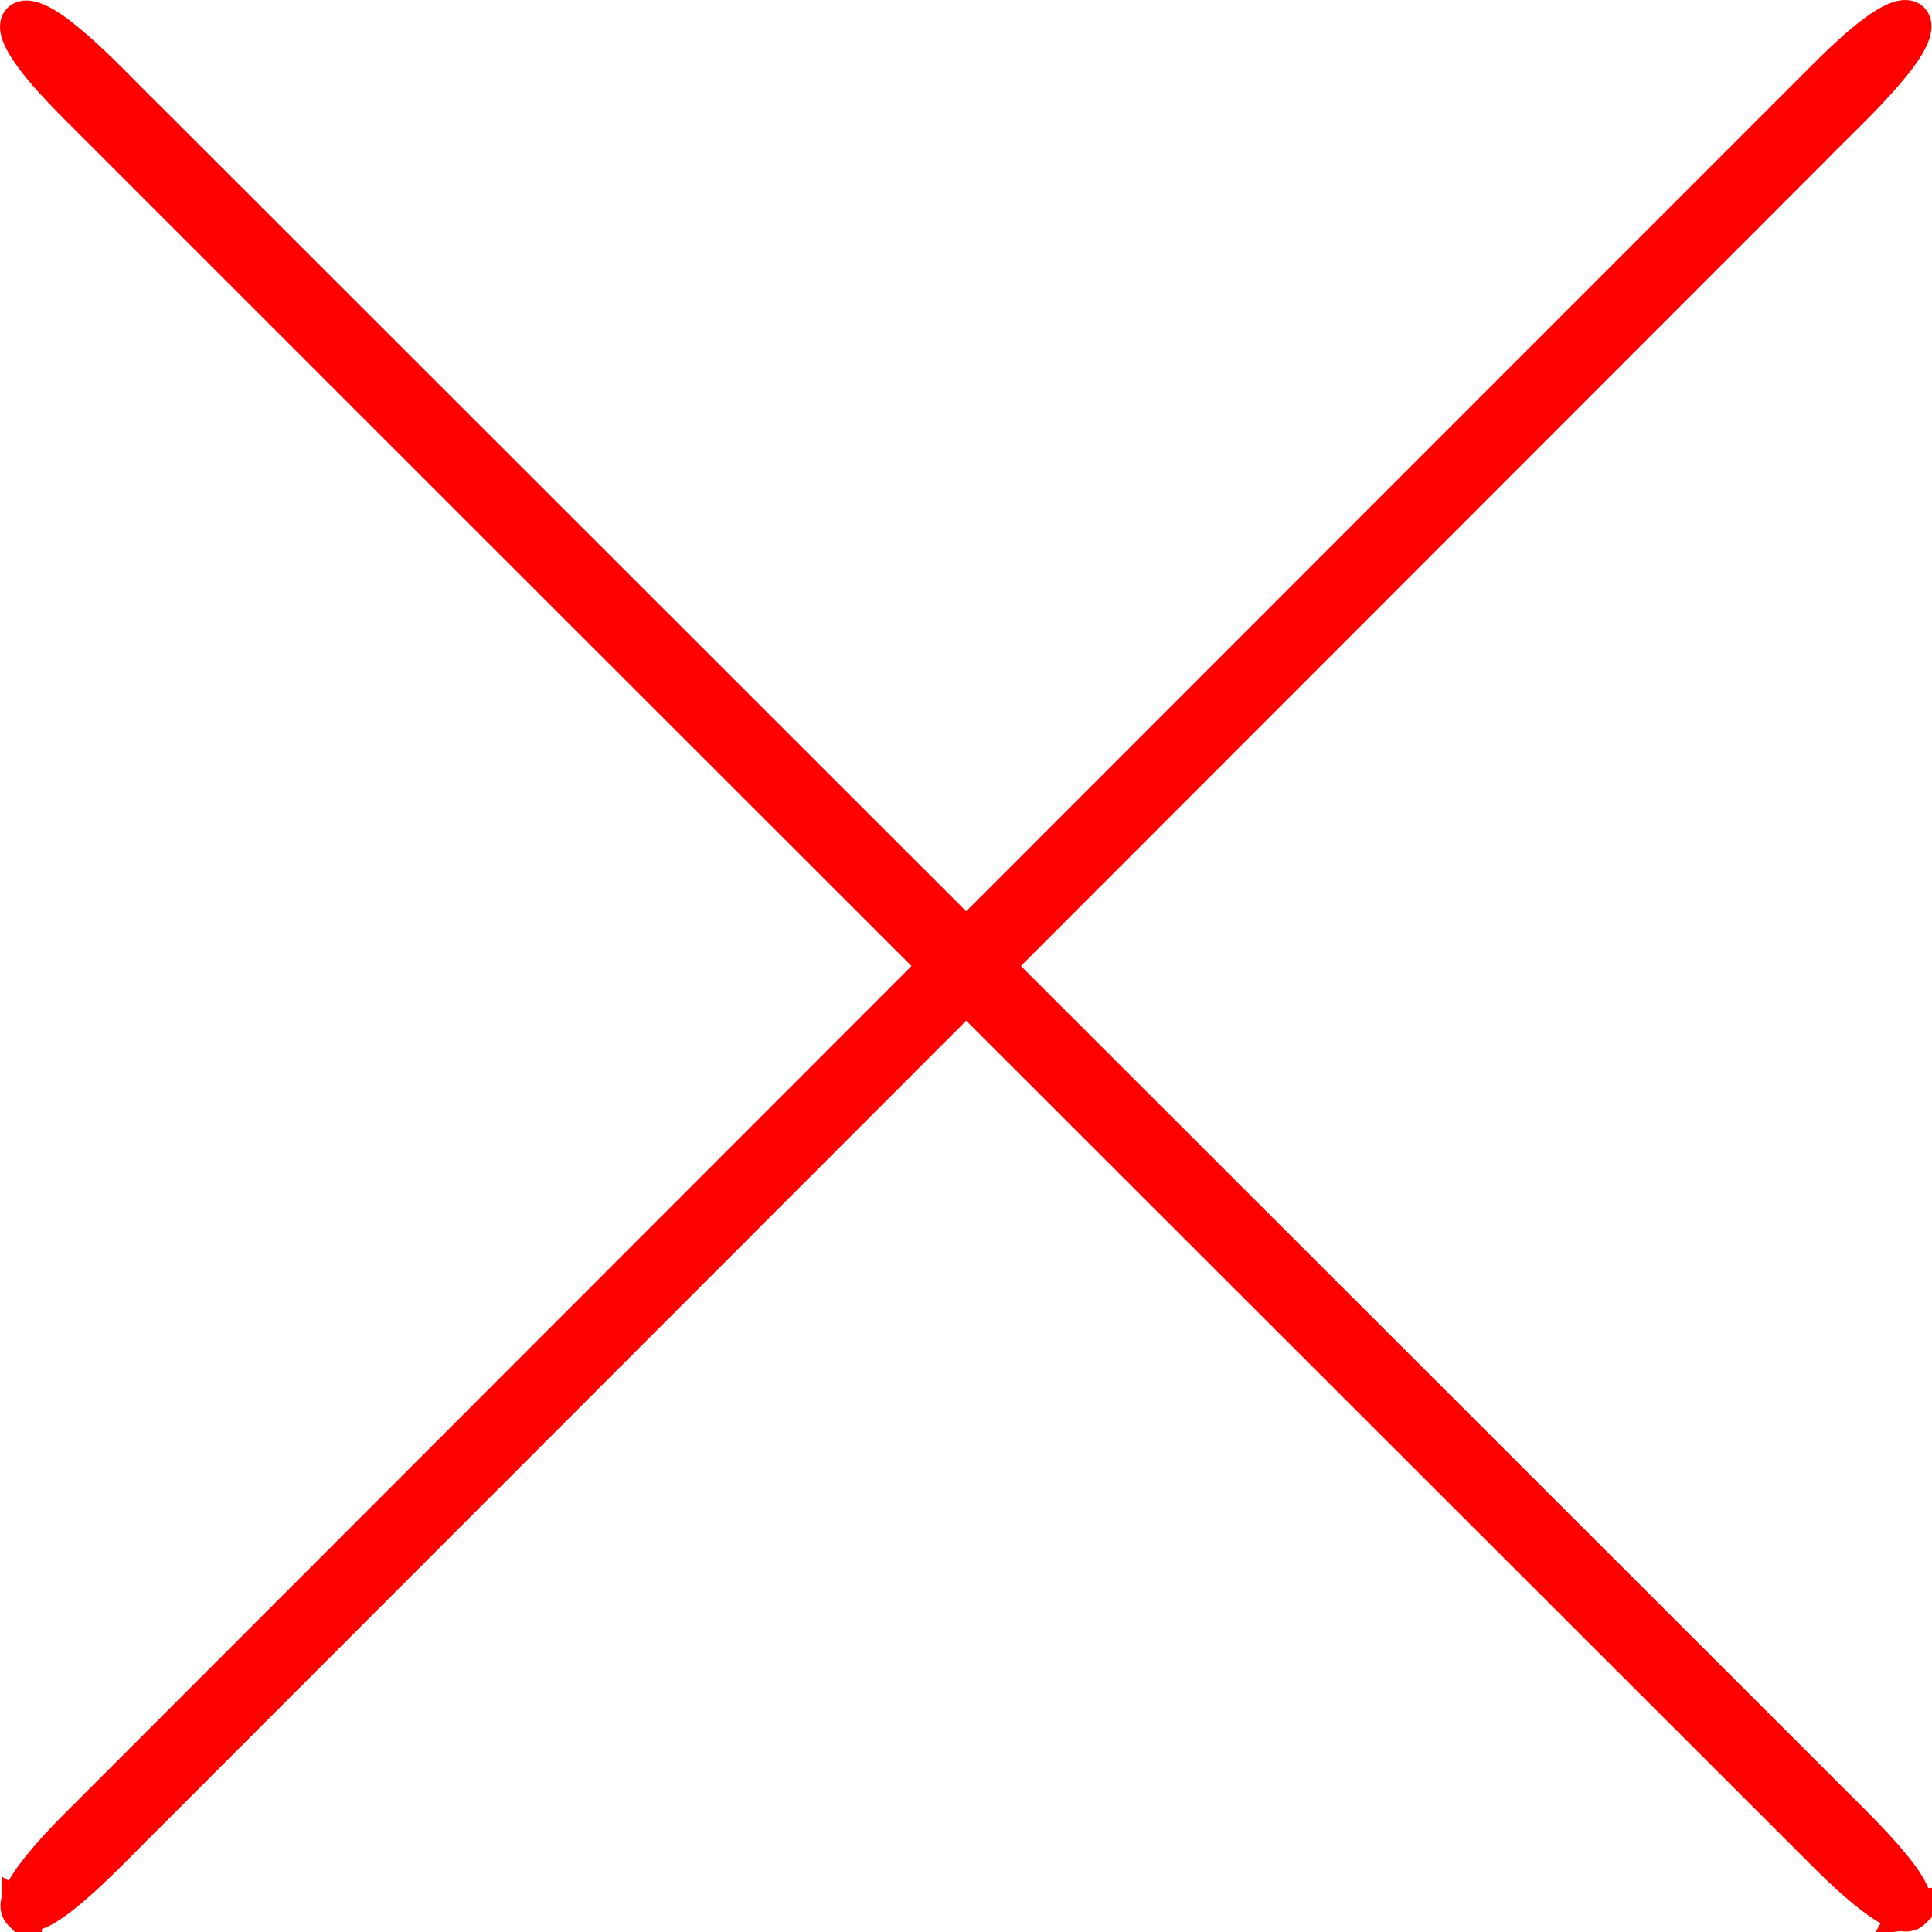
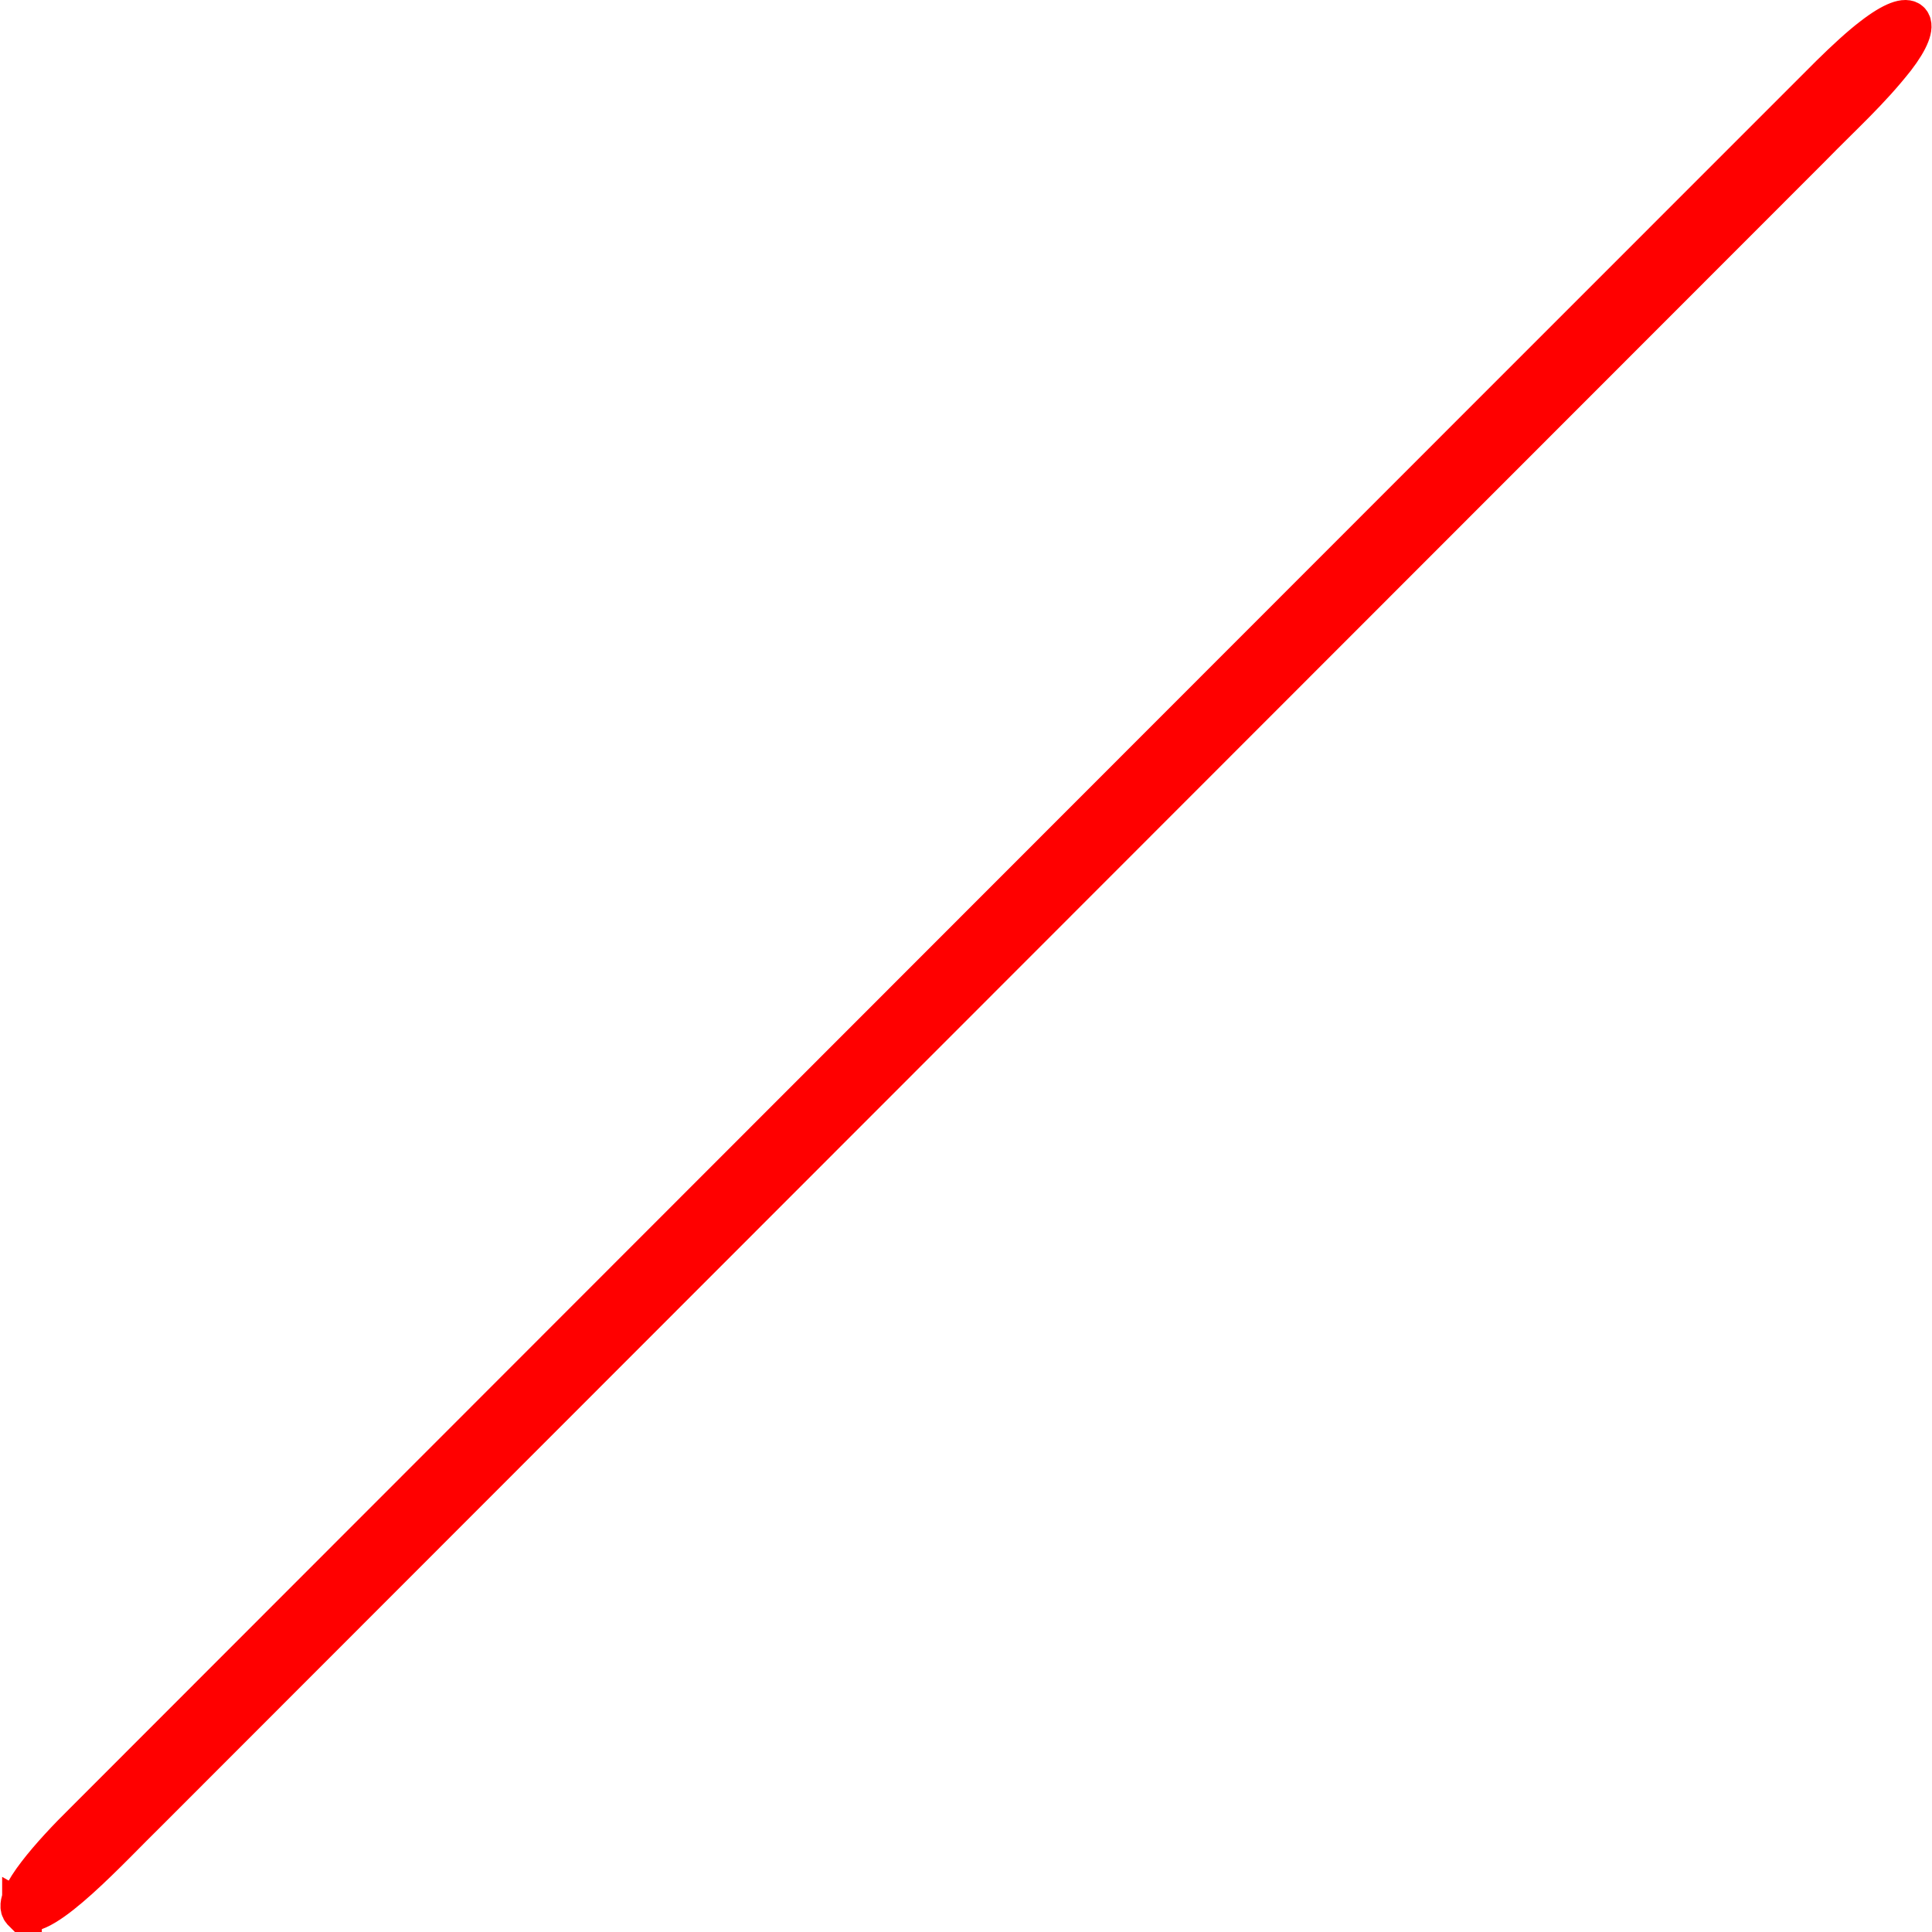
<svg xmlns="http://www.w3.org/2000/svg" id="Layer_2" data-name="Layer 2" viewBox="0 0 730.36 730.37">
  <defs>
    <style>      .cls-1 {        fill: red;        stroke: red;        stroke-miterlimit: 10;        stroke-width: 15px;      }    </style>
  </defs>
  <g id="Layer_1-2" data-name="Layer 1">
-     <path class="cls-1" d="M722.39,722.06c4.47-7.87-24.16-33.84-37.49-47.5C495.74,485.52,247.3,237.23,56,46.04c-13.3-13.03-21.53-22.37-33.91-32.15C7.87,2.9,1.94,6.93,13.97,22.46c3.4,4.48,8.5,10.04,14.43,16.06,117.43,117.49,540.2,539.9,660.4,660.03,11.8,12.03,29.12,27.44,33.58,23.53l.02-.02Z" />
    <path class="cls-1" d="M8.31,722.4c7.87,4.47,33.84-24.16,47.5-37.49C244.85,495.75,493.13,247.3,684.31,56c13.03-13.3,22.37-21.53,32.15-33.92,11-14.22,6.97-20.14-8.56-8.12-4.48,3.4-10.04,8.5-16.06,14.43C574.35,145.83,151.95,568.61,31.82,688.81c-12.03,11.8-27.44,29.12-23.53,33.58l.02.02Z" />
  </g>
</svg>